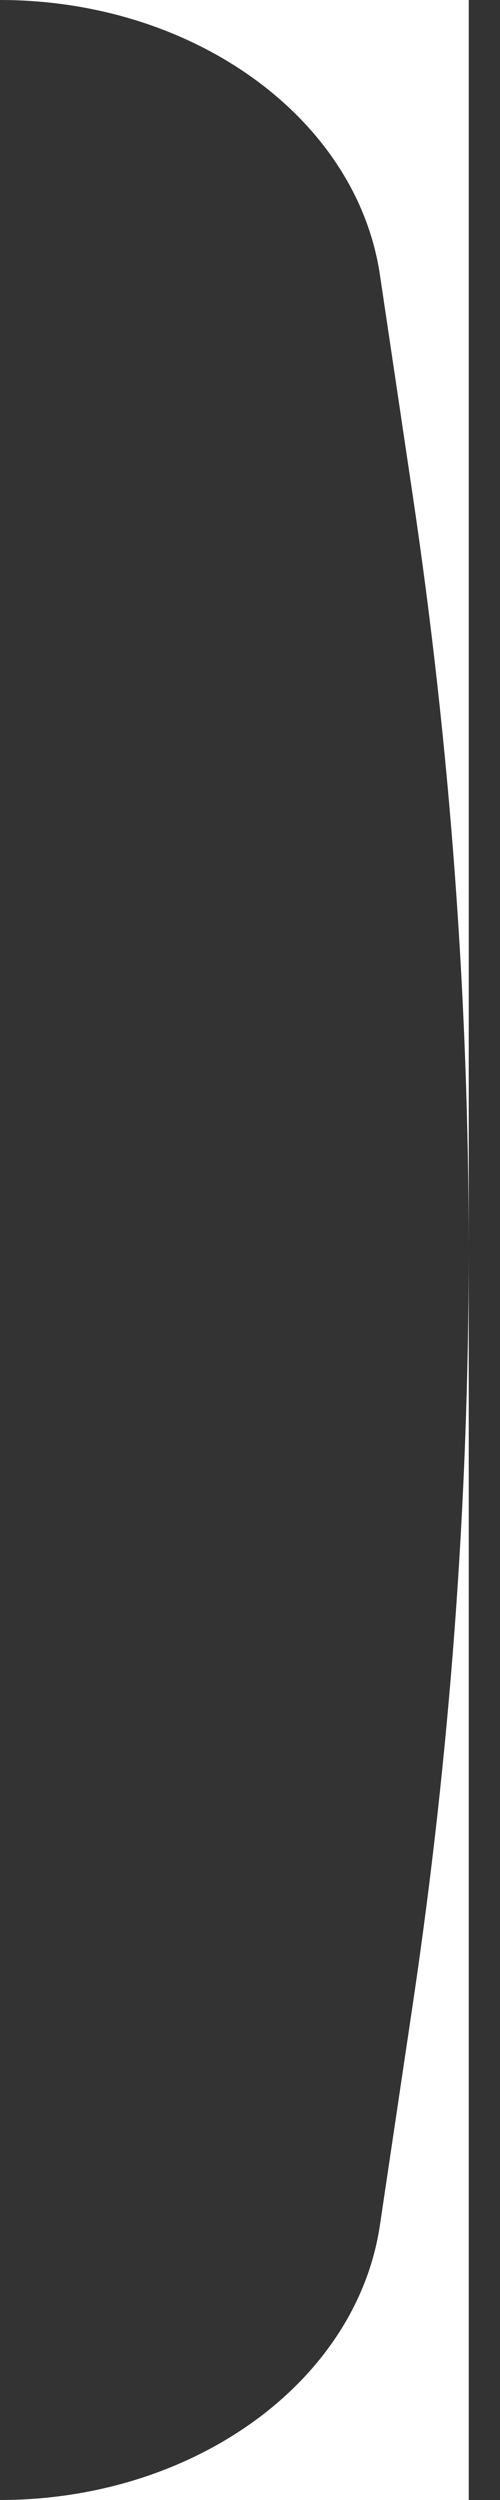
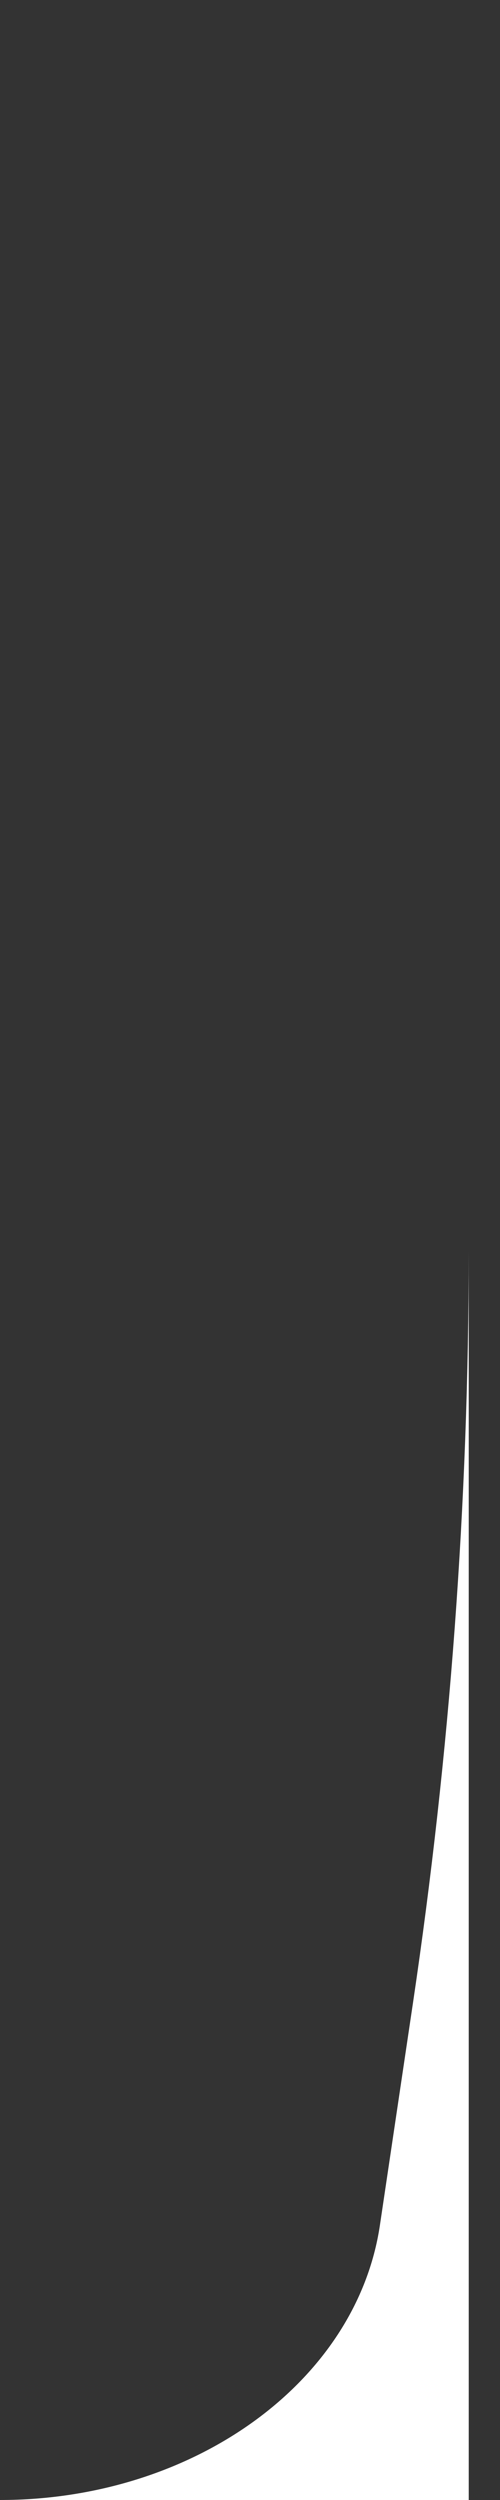
<svg xmlns="http://www.w3.org/2000/svg" width="13" height="65" viewBox="0 0 13 65" fill="none">
  <rect x="0" y="0" width="13" height="65" fill="#333333" stroke="none" />
-   <path d="M-3.05176e-05 0H12.187V32.477C12.185 25.947 11.702 19.416 10.737 12.921L9.878 7.146C9.272 3.067 5.032 0 -3.05176e-05 0Z" fill="white" />
  <path d="M-3.05176e-05 65C5.032 65 9.272 61.933 9.878 57.854L10.737 52.079C11.702 45.584 12.185 39.053 12.187 32.523V65H-3.05176e-05Z" fill="white" />
</svg>